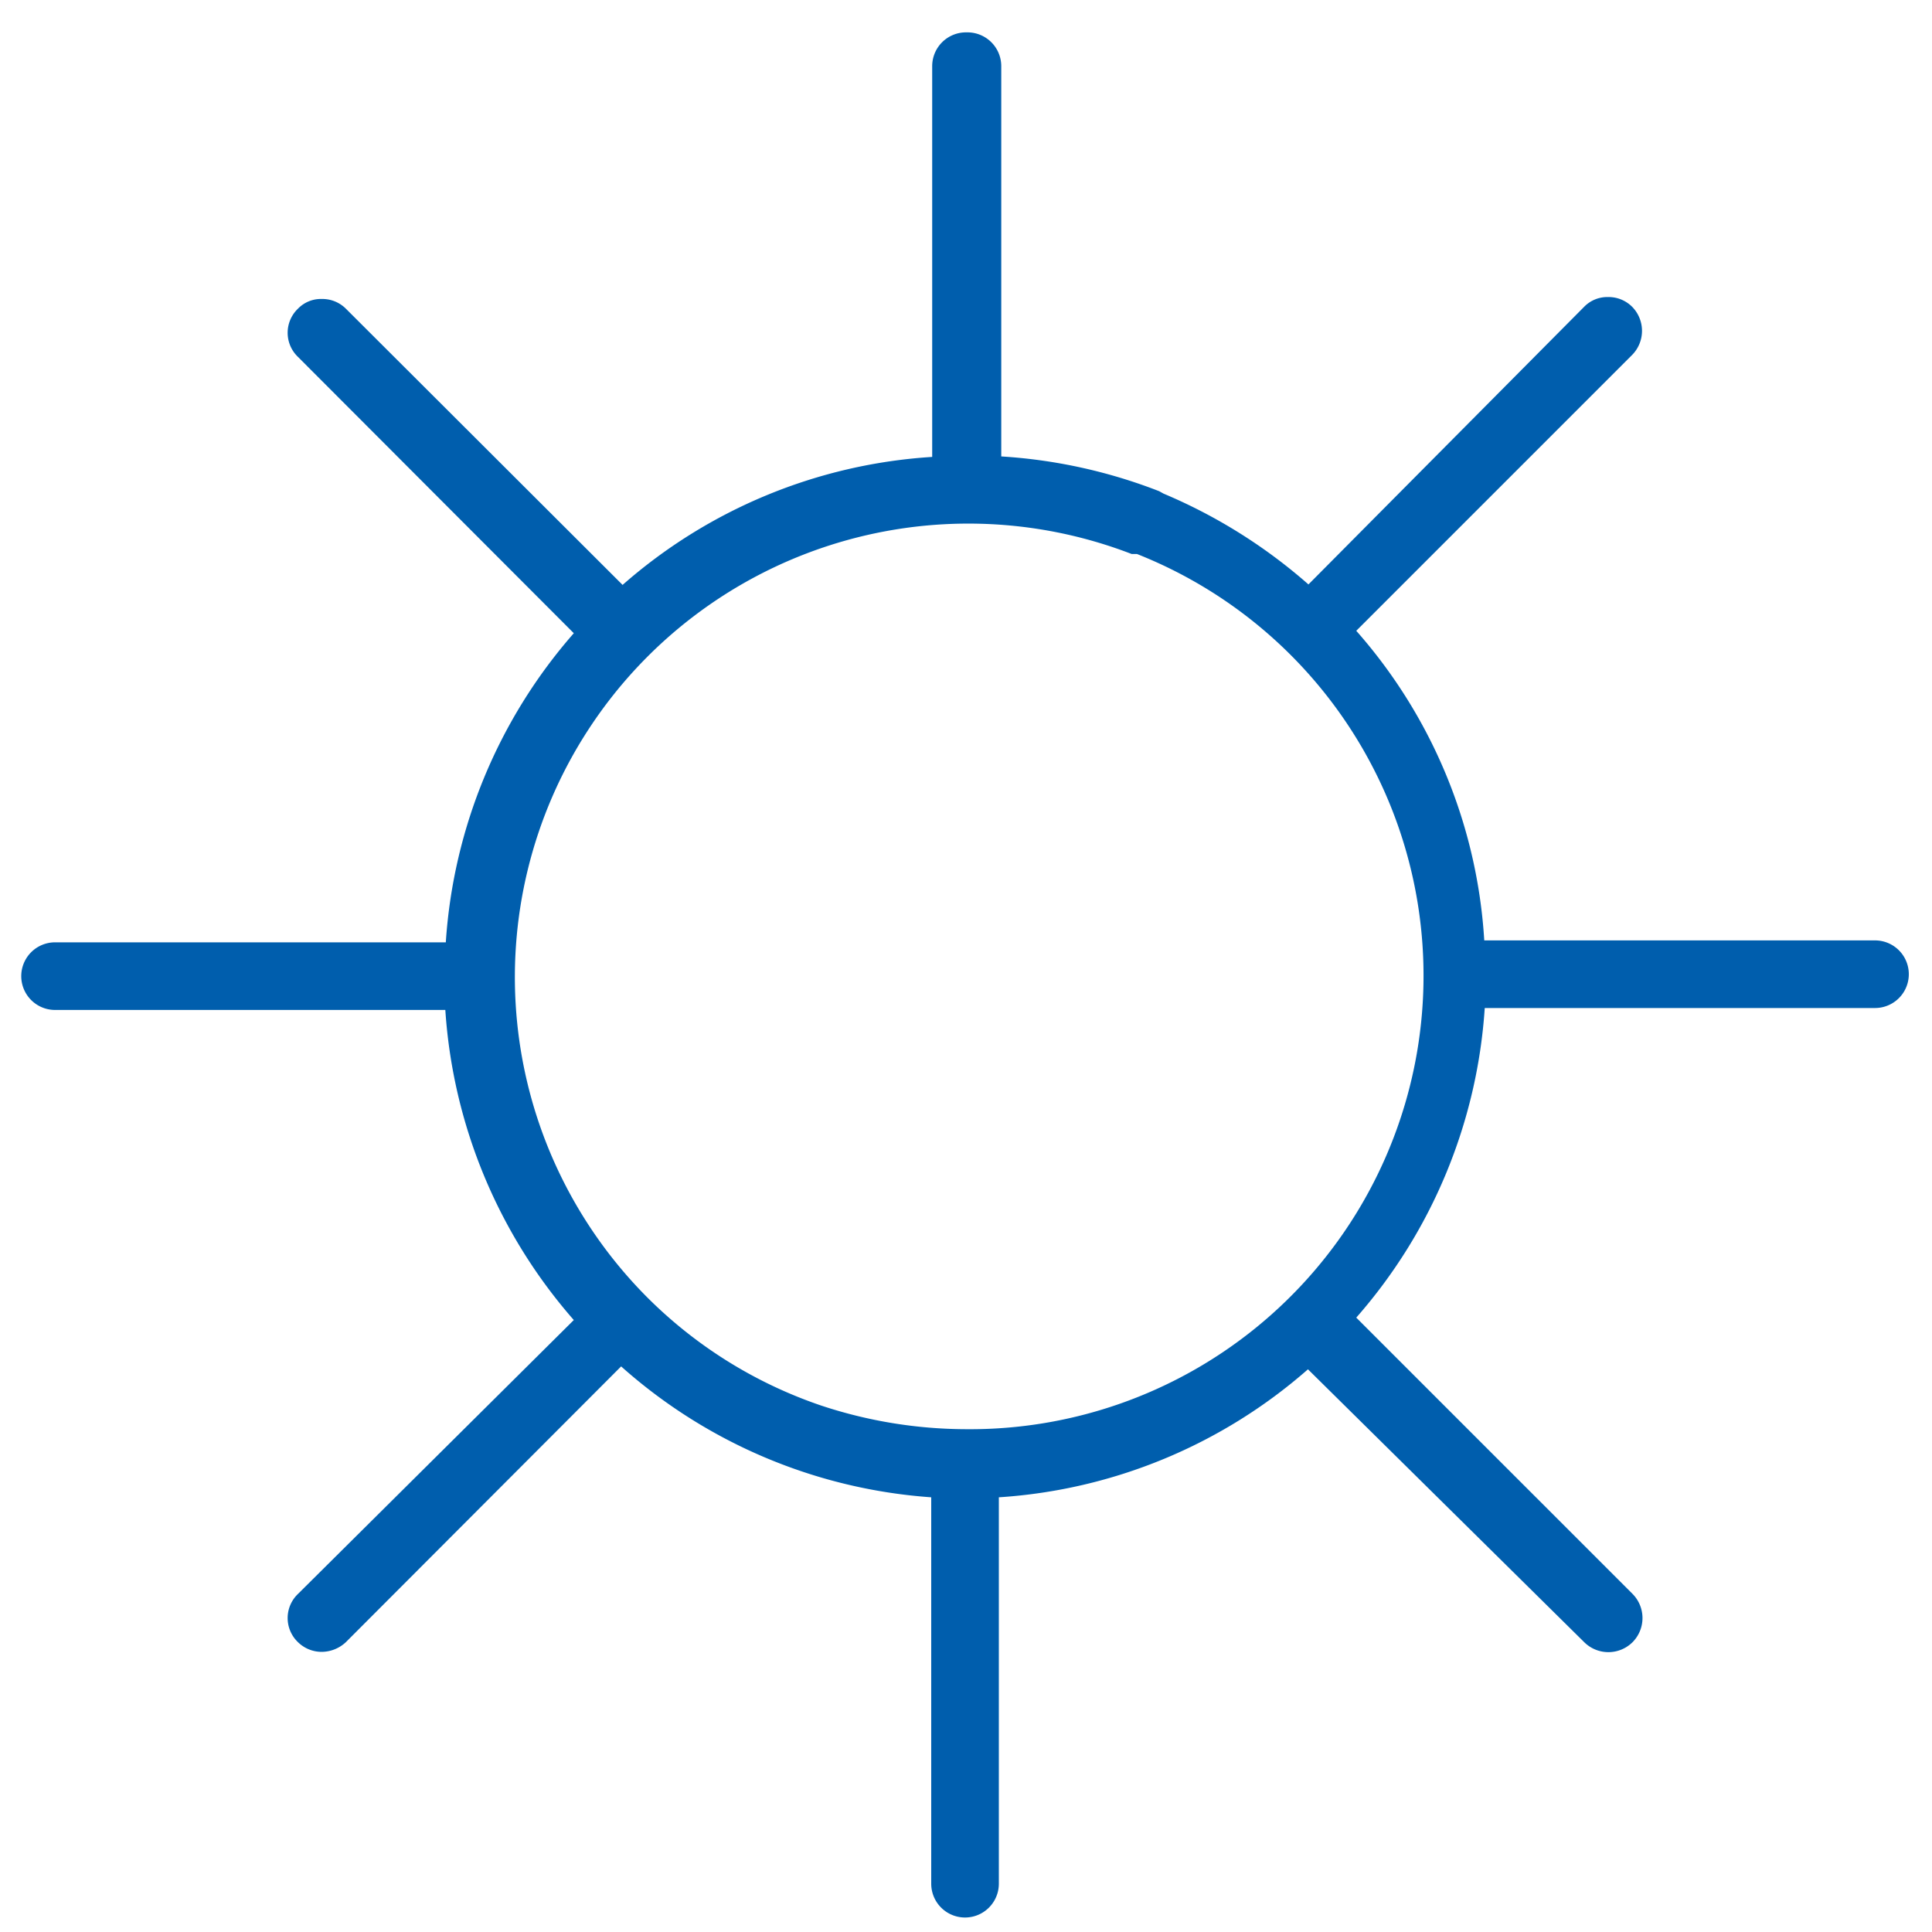
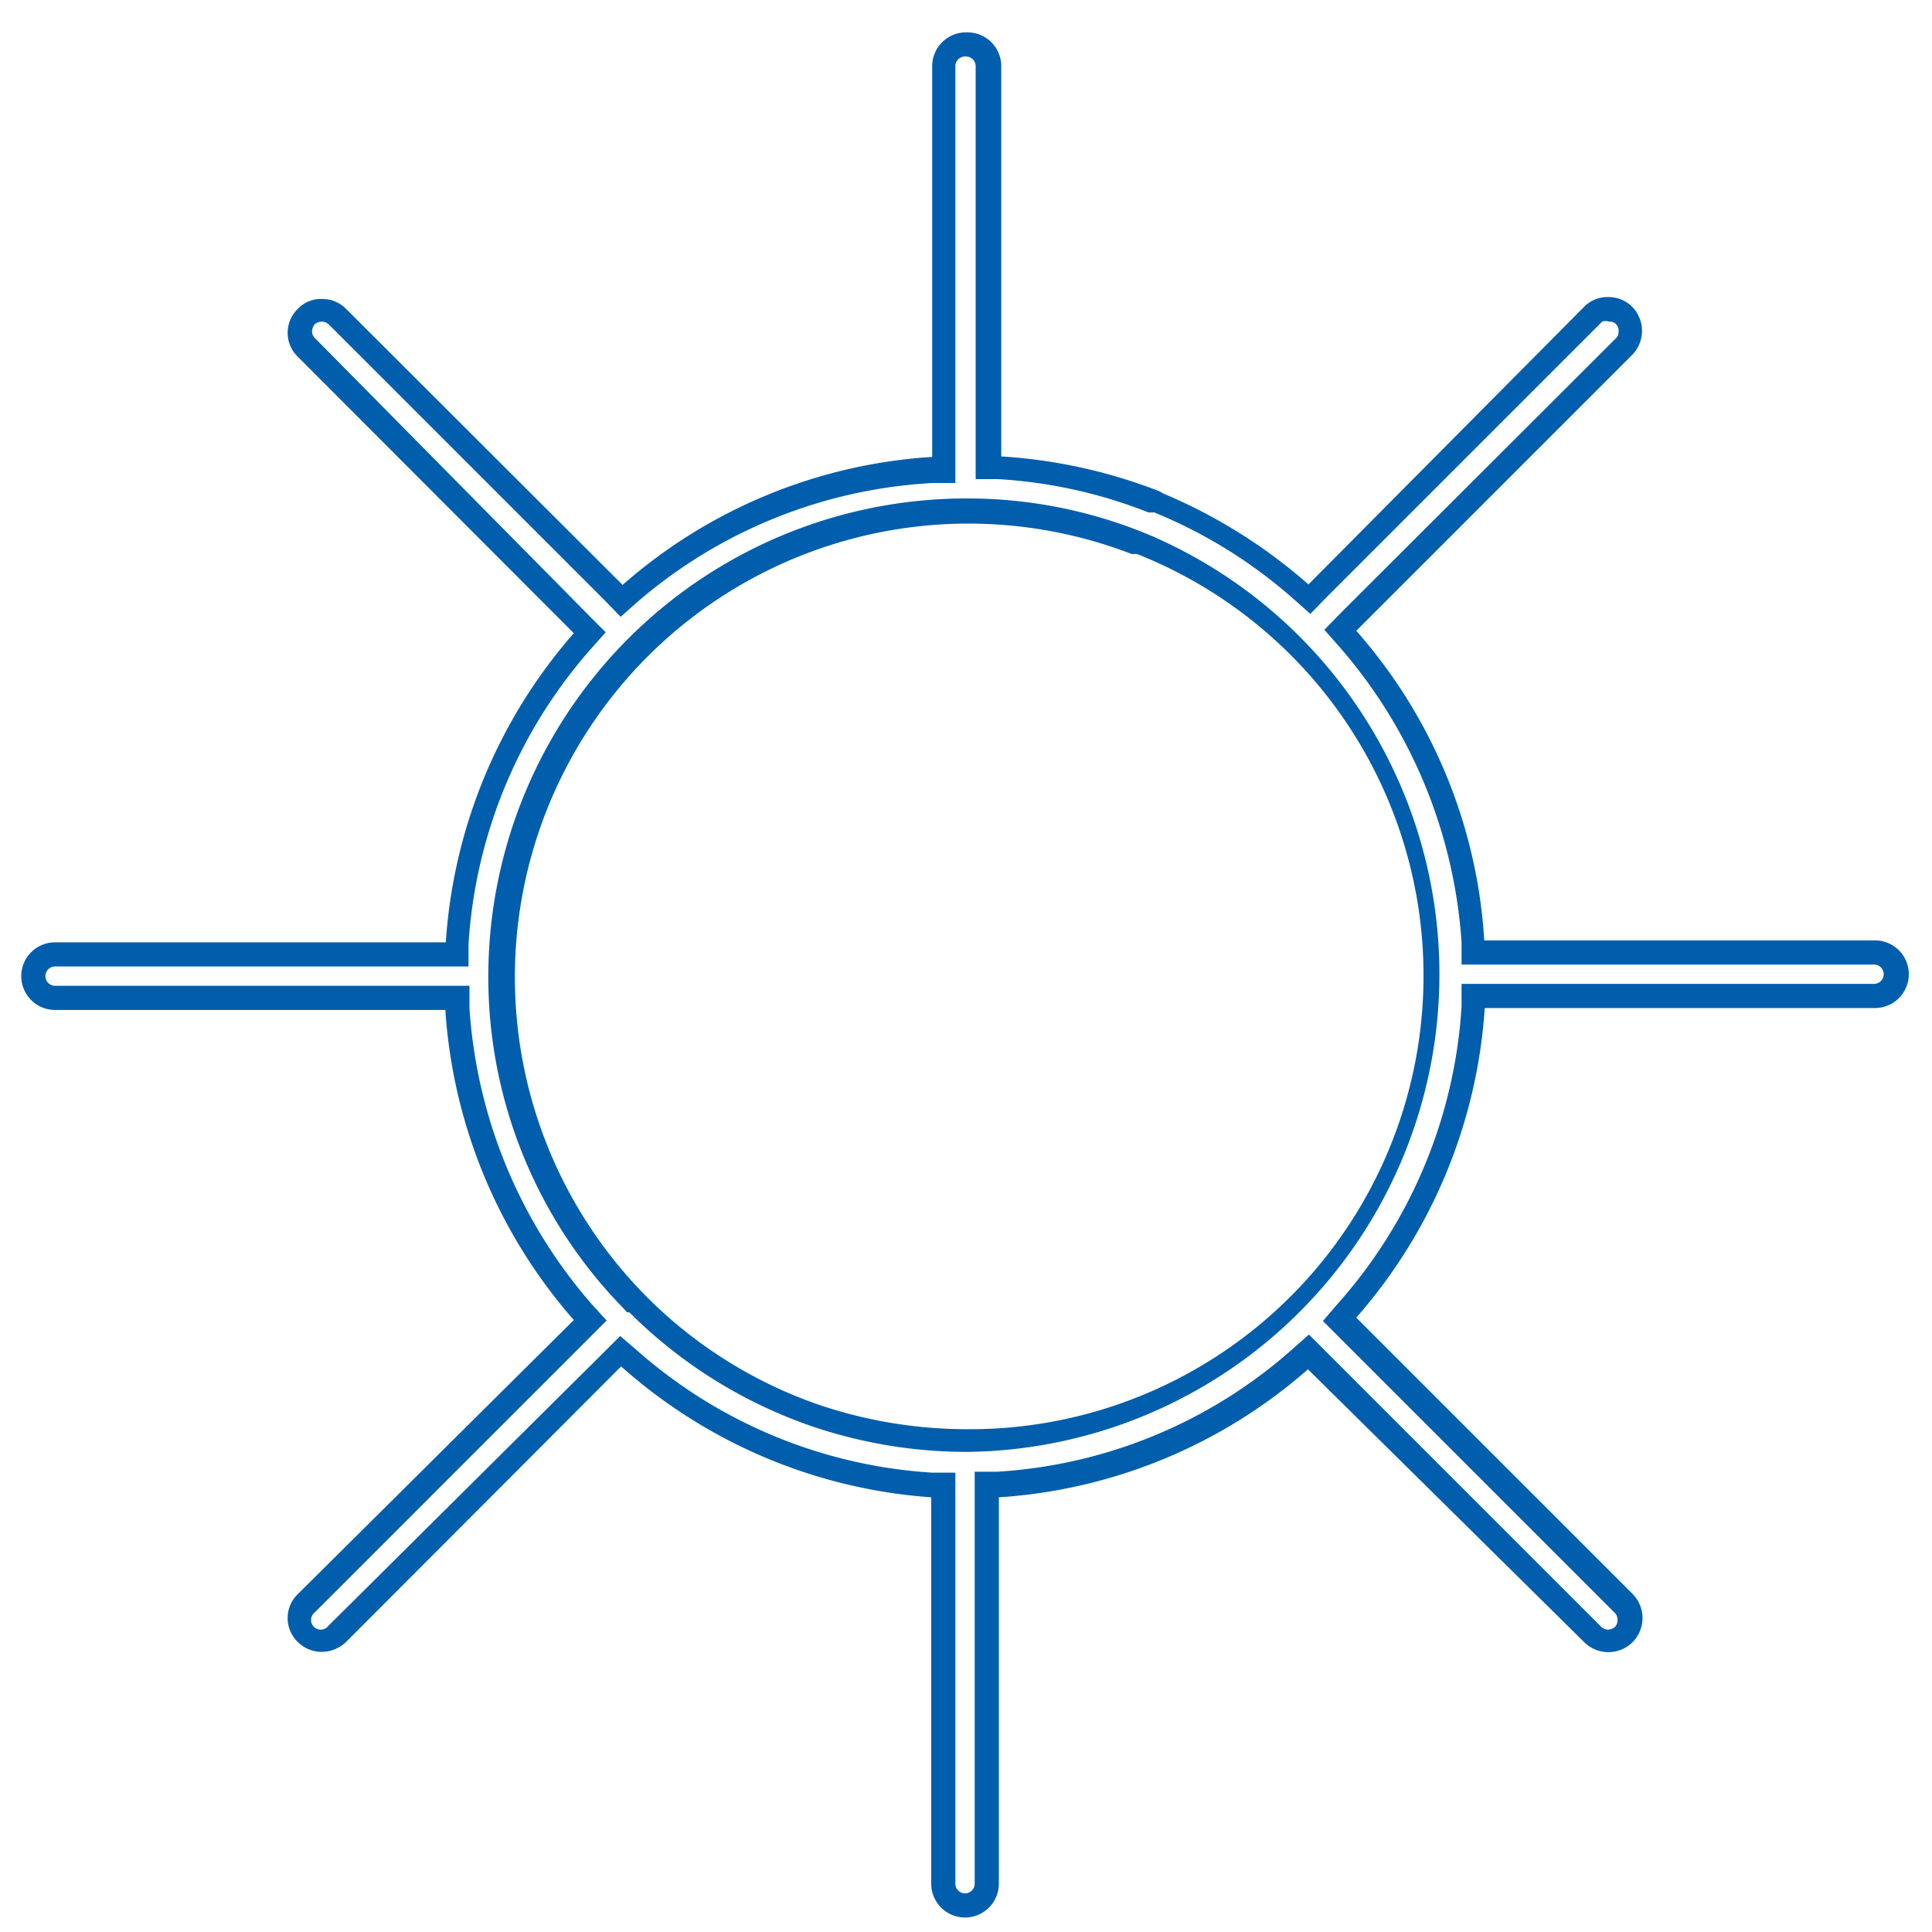
<svg xmlns="http://www.w3.org/2000/svg" id="Layer_1" data-name="Layer 1" width="40" height="40" viewBox="0 0 40 40">
  <defs>
    <style>
      .cls-1 {
        fill: #005ead;
      }
    </style>
  </defs>
  <title>Artboard 35</title>
  <g>
-     <path class="cls-1" d="M20,39.49a.45.45,0,0,1-.45-.45V30.73l-.24,0a10.79,10.79,0,0,1-2.68-.52A10.52,10.52,0,0,1,13,28.12L12.85,28,7,33.84a.45.45,0,0,1-.64-.64l5.88-5.87-.16-.18a10.59,10.59,0,0,1-2.59-6.26v-.24H1.14a.45.45,0,0,1-.45-.45.46.46,0,0,1,.45-.45H9.46l0-.23a10.41,10.41,0,0,1,2.59-6.25l.16-.18L6.34,7.2a.44.44,0,0,1-.13-.31.46.46,0,0,1,.13-.32.46.46,0,0,1,.64,0l5.88,5.88L13,12.3a10.38,10.38,0,0,1,6.25-2.59l.24,0V1.37a.45.45,0,1,1,.9,0V9.69h.23a10.23,10.23,0,0,1,3.19.71l.13.05a10.54,10.54,0,0,1,2.95,1.83l.17.15L33,6.57a.4.4,0,0,1,.31-.13.44.44,0,0,1,.45.45.4.4,0,0,1-.13.31l-5.87,5.88.16.17a10.59,10.59,0,0,1,2.59,6.27v.23h8.31a.45.45,0,0,1,.45.45.45.45,0,0,1-.45.45H30.49v.24a10.45,10.45,0,0,1-2.6,6.25l-.15.18,5.88,5.88a.46.46,0,0,1,0,.64.46.46,0,0,1-.32.13.44.44,0,0,1-.31-.13L27.09,28l-.17.16a10.46,10.46,0,0,1-6.26,2.59l-.23,0V39A.45.45,0,0,1,20,39.49Zm0-28.92a9.63,9.63,0,0,0-3.09,18.76,9.53,9.53,0,0,0,3.09.51,9.64,9.64,0,0,0,3.66-18.55l-.12,0A9.72,9.72,0,0,0,20,10.57Z" />
    <path class="cls-1" d="M20,1.17a.2.2,0,0,1,.2.2V9.92l.47,0a10.06,10.06,0,0,1,3.11.69l.12,0a10.14,10.14,0,0,1,2.88,1.79l.35.31.33-.34,5.71-5.71a.18.18,0,0,1,.14,0,.18.18,0,0,1,.2.2.18.18,0,0,1-.05.14l-5.71,5.7-.33.34.31.35a10.37,10.37,0,0,1,2.53,6.12l0,.46h8.54a.2.2,0,0,1,0,.4H30.26l0,.47A10.2,10.2,0,0,1,27.69,27l-.3.35.33.33,5.72,5.72a.22.22,0,0,1,0,.28.24.24,0,0,1-.15.06.2.2,0,0,1-.14-.06l-5.72-5.72-.33-.33-.35.31a10.12,10.12,0,0,1-6.1,2.53l-.47,0V39a.2.2,0,0,1-.4,0V30.49l-.47,0a10.18,10.18,0,0,1-6.12-2.53l-.35-.3-.33.33L6.8,33.66a.2.2,0,1,1-.28-.28l5.71-5.71.33-.33L12.25,27a10.36,10.36,0,0,1-2.53-6.12l0-.47H1.14a.2.2,0,1,1,0-.4H9.7l0-.46a10.19,10.19,0,0,1,2.53-6.11l.31-.35-.33-.33L6.52,7a.2.2,0,0,1-.06-.14.24.24,0,0,1,.06-.15.22.22,0,0,1,.28,0l5.72,5.72.33.34.35-.31A10.2,10.2,0,0,1,19.31,10l.47,0V1.37a.2.2,0,0,1,.2-.2m-7,26h0l.05,0h0a9.91,9.91,0,0,0,3.81,2.37,10,10,0,0,0,3.17.52,9.89,9.89,0,0,0,3.75-19L23.61,11A9.76,9.76,0,0,0,20,10.32a9.9,9.9,0,0,0-9.89,9.88,9.8,9.8,0,0,0,2.85,6.94M20,.67a.7.7,0,0,0-.7.7V9.46a10.72,10.72,0,0,0-6.41,2.65L7.16,6.39a.69.69,0,0,0-.5-.2.66.66,0,0,0-.49.2.69.69,0,0,0,0,1l5.71,5.72a10.78,10.78,0,0,0-2.65,6.4H1.14a.7.7,0,1,0,0,1.4H9.22a10.82,10.82,0,0,0,2.66,6.42L6.17,33a.69.69,0,0,0,0,1,.7.7,0,0,0,.49.2.74.74,0,0,0,.5-.2l5.7-5.71A10.78,10.78,0,0,0,19.28,31V39a.7.7,0,1,0,1.4,0V31a10.75,10.75,0,0,0,6.4-2.65L32.8,34a.71.71,0,0,0,1,0,.71.71,0,0,0,0-1l-5.72-5.72a10.79,10.79,0,0,0,2.66-6.41h8.08a.7.7,0,1,0,0-1.4H30.73a10.66,10.66,0,0,0-2.65-6.41l5.71-5.71a.71.71,0,0,0,0-1,.69.69,0,0,0-.5-.2.67.67,0,0,0-.49.2L27.09,12.1a11,11,0,0,0-3-1.88L24,10.17a10.83,10.83,0,0,0-3.27-.72V1.37a.7.7,0,0,0-.7-.7Zm0,28.92a9.59,9.59,0,0,1-3-.49,9.34,9.34,0,0,1-3.62-2.26h0A9.39,9.39,0,0,1,23.43,11.47l.11,0A9.39,9.39,0,0,1,20,29.59Z" />
  </g>
</svg>